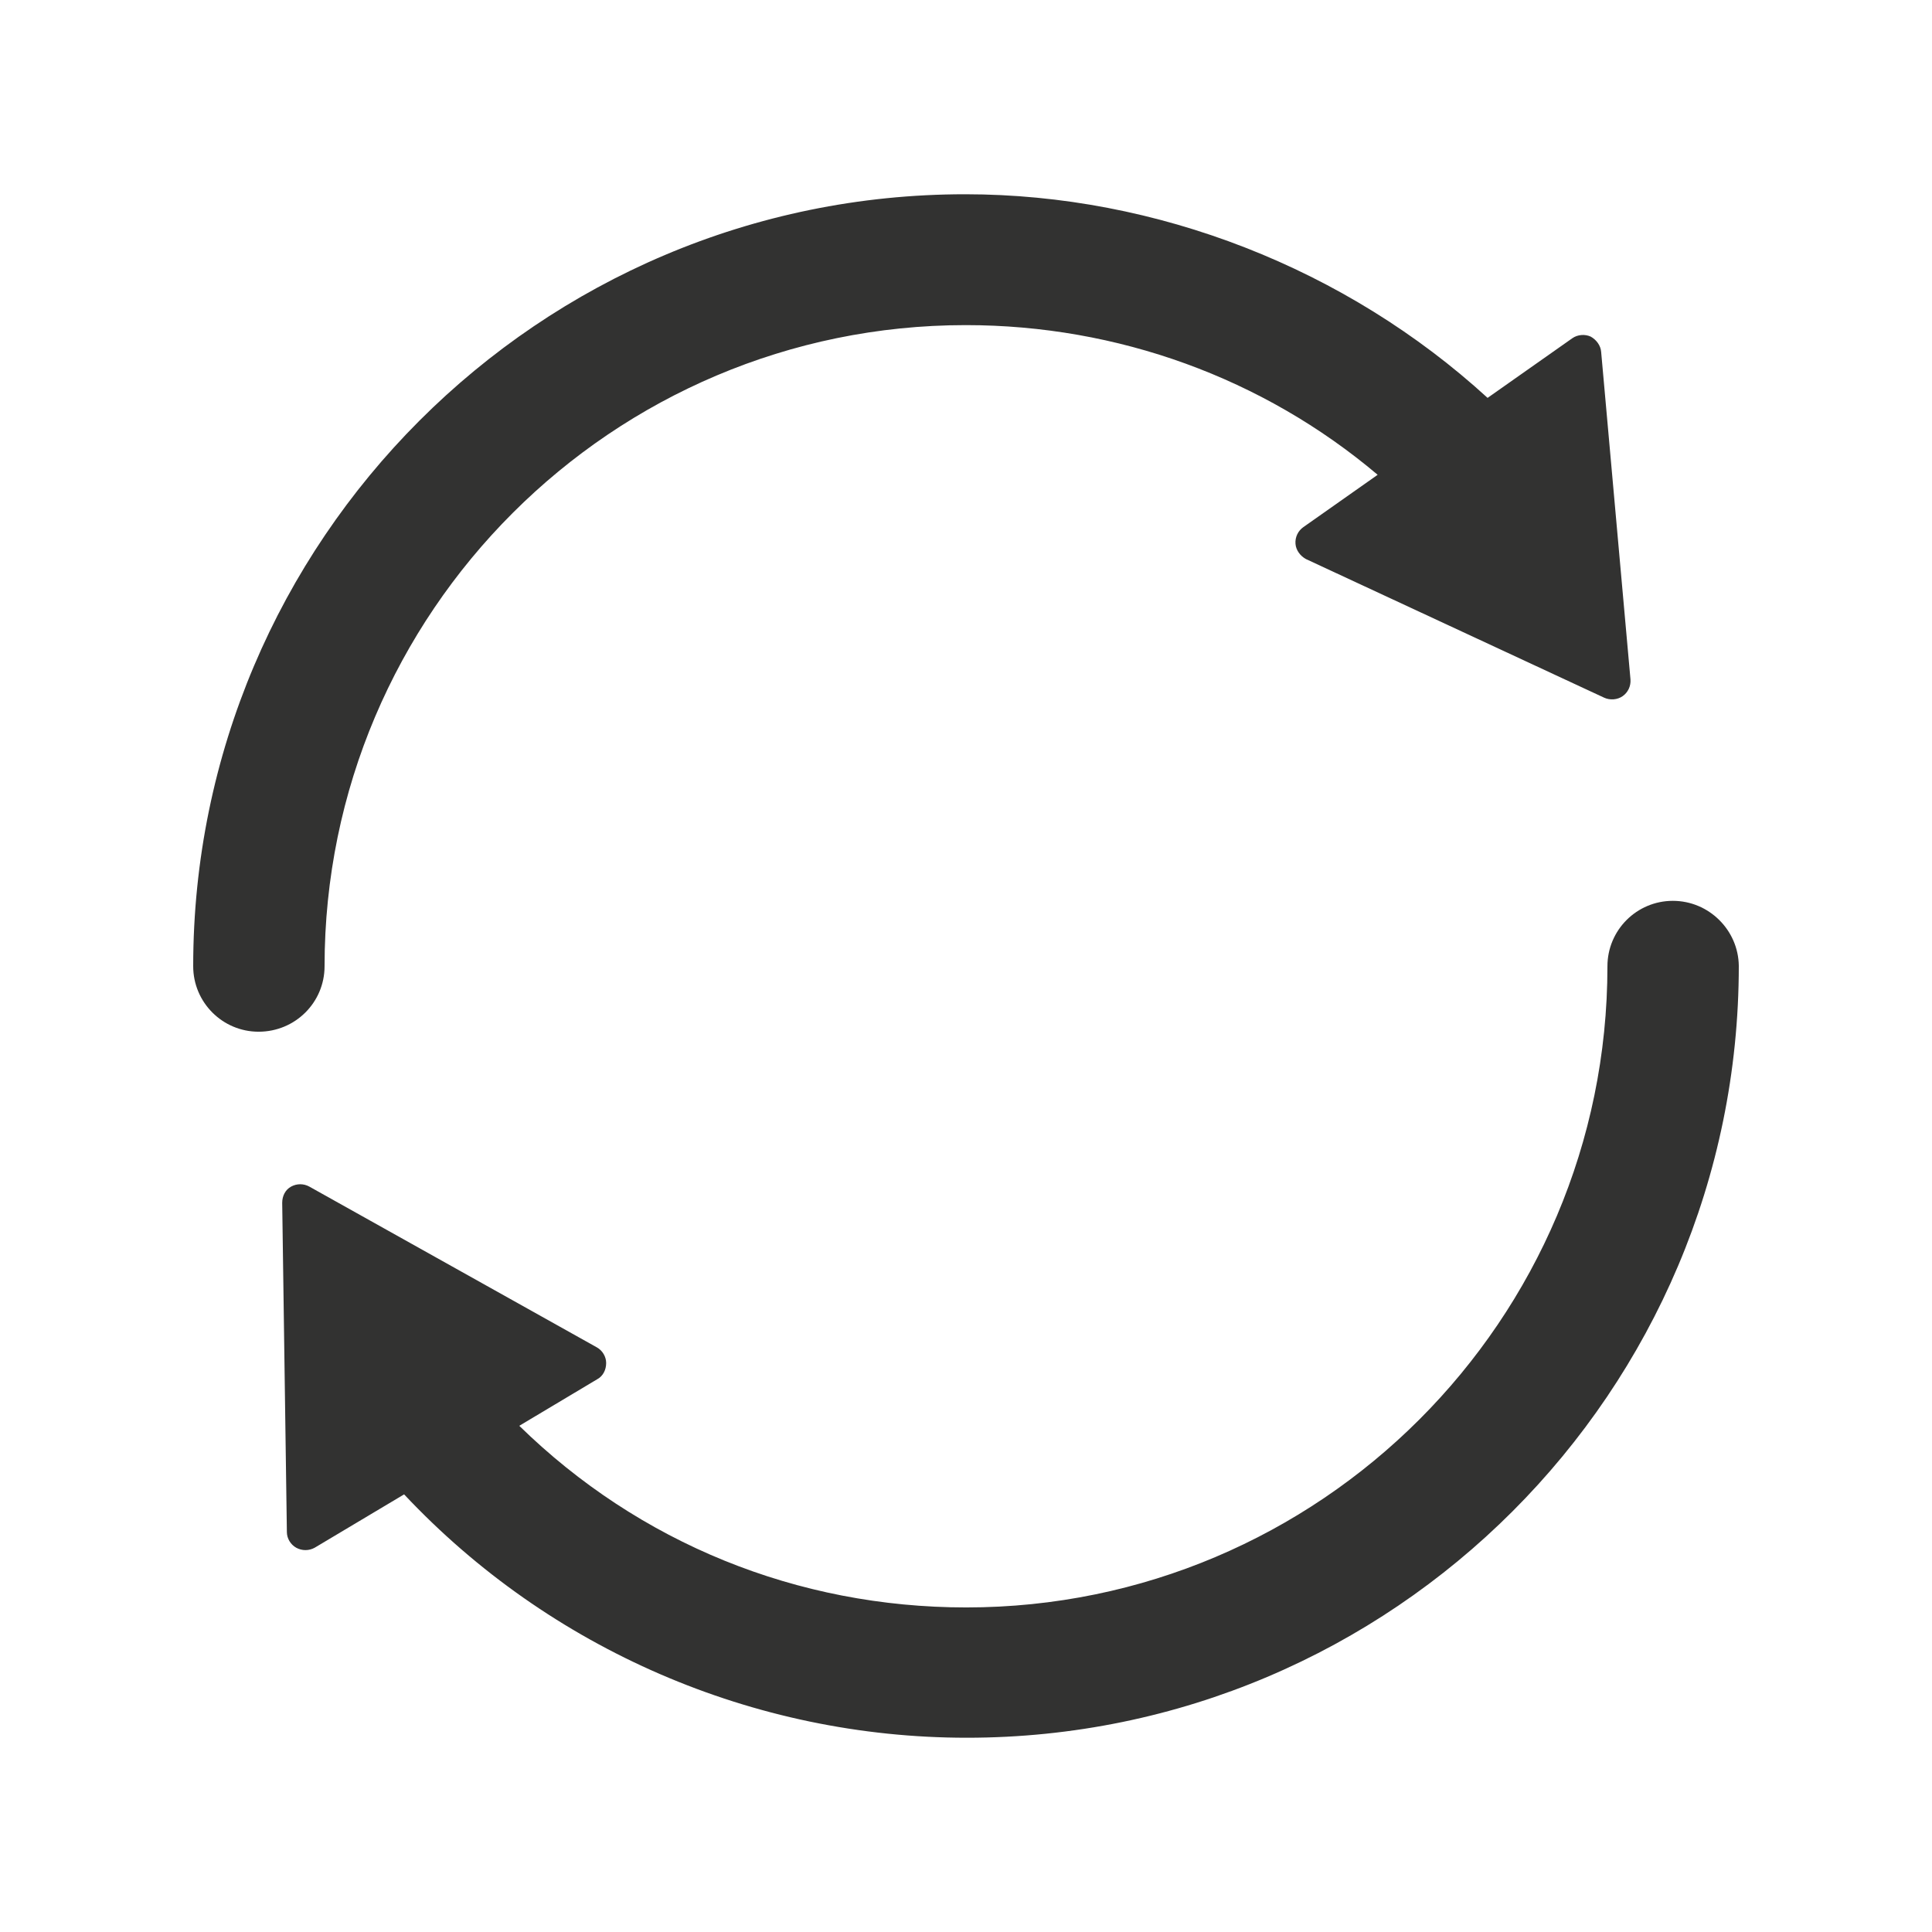
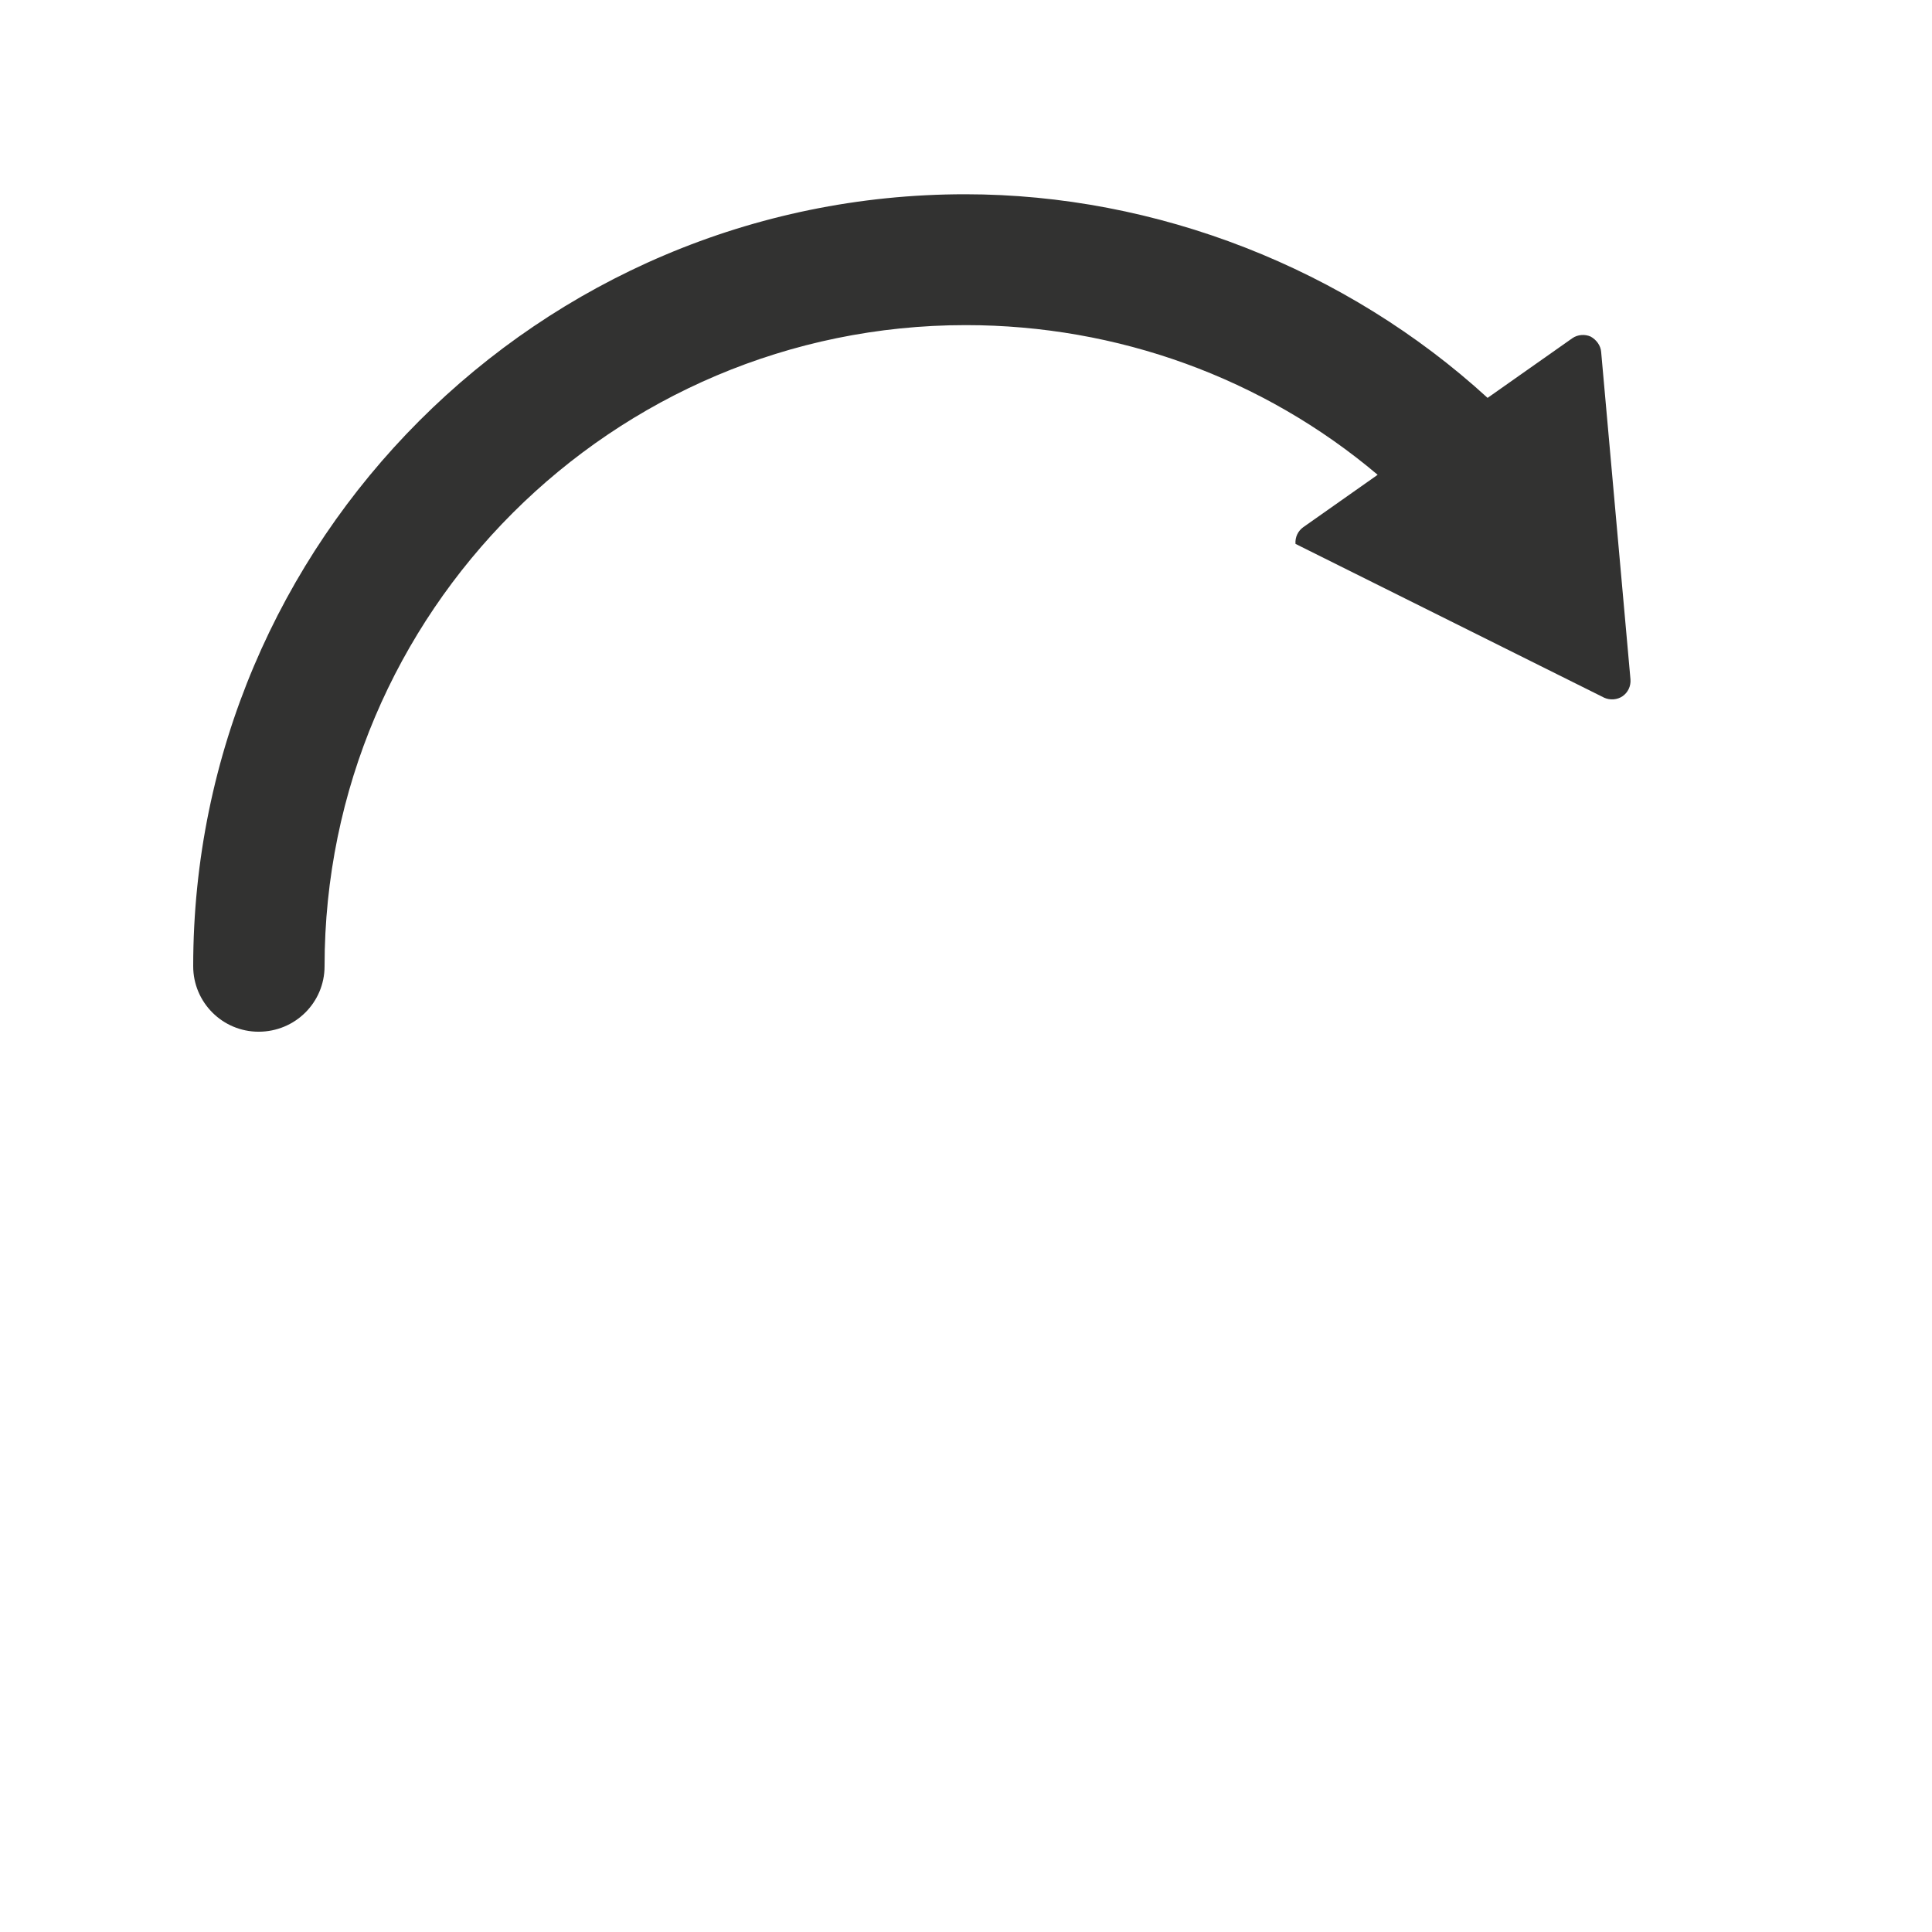
<svg xmlns="http://www.w3.org/2000/svg" width="200" zoomAndPan="magnify" viewBox="0 0 150 150" height="200" preserveAspectRatio="xMidYMid meet" version="1.0">
-   <path fill="#323231" d="M 25.199 75.02 C 25.199 47.551 47.551 25.242 74.98 25.242 C 86.766 25.242 98.062 29.344 106.961 36.863 L 101.191 40.926 C 100.785 41.211 100.539 41.699 100.582 42.227 C 100.621 42.715 100.945 43.16 101.395 43.406 L 124.555 54.172 C 125.004 54.375 125.574 54.336 125.98 54.051 C 126.387 53.766 126.629 53.281 126.59 52.75 L 124.312 27.312 C 124.273 26.824 123.945 26.379 123.5 26.133 C 123.055 25.93 122.484 25.973 122.078 26.258 L 115.496 30.891 C 104.523 20.852 89.812 15.082 74.938 15.082 C 41.859 15.082 15 41.984 15 75.02 C 15 77.824 17.277 80.102 20.078 80.102 C 22.926 80.102 25.199 77.824 25.199 75.02 Z M 25.199 75.02 " fill-opacity="1" fill-rule="nonzero" />
-   <path fill="#323231" d="M 129.879 69.941 C 127.074 69.941 124.801 72.215 124.801 75.02 C 124.801 102.492 102.449 124.801 75.02 124.801 C 61.895 124.801 49.621 119.801 40.316 110.699 L 46.371 107.082 C 46.82 106.84 47.062 106.352 47.062 105.824 C 47.062 105.336 46.777 104.848 46.332 104.605 L 24.02 92.129 C 23.574 91.883 23.047 91.883 22.598 92.129 C 22.152 92.371 21.91 92.859 21.91 93.387 L 22.273 118.949 C 22.273 119.438 22.559 119.922 23.004 120.168 C 23.453 120.41 23.98 120.41 24.426 120.168 L 31.375 116.023 C 42.672 128.051 58.523 134.918 75.062 134.918 C 108.141 134.918 135 108.016 135 74.98 C 134.961 72.215 132.684 69.941 129.879 69.941 Z M 129.879 69.941 " fill-opacity="1" fill-rule="nonzero" />
+   <path fill="#323231" d="M 25.199 75.02 C 25.199 47.551 47.551 25.242 74.98 25.242 C 86.766 25.242 98.062 29.344 106.961 36.863 L 101.191 40.926 C 100.785 41.211 100.539 41.699 100.582 42.227 L 124.555 54.172 C 125.004 54.375 125.574 54.336 125.98 54.051 C 126.387 53.766 126.629 53.281 126.59 52.75 L 124.312 27.312 C 124.273 26.824 123.945 26.379 123.5 26.133 C 123.055 25.93 122.484 25.973 122.078 26.258 L 115.496 30.891 C 104.523 20.852 89.812 15.082 74.938 15.082 C 41.859 15.082 15 41.984 15 75.02 C 15 77.824 17.277 80.102 20.078 80.102 C 22.926 80.102 25.199 77.824 25.199 75.02 Z M 25.199 75.02 " fill-opacity="1" fill-rule="nonzero" />
</svg>